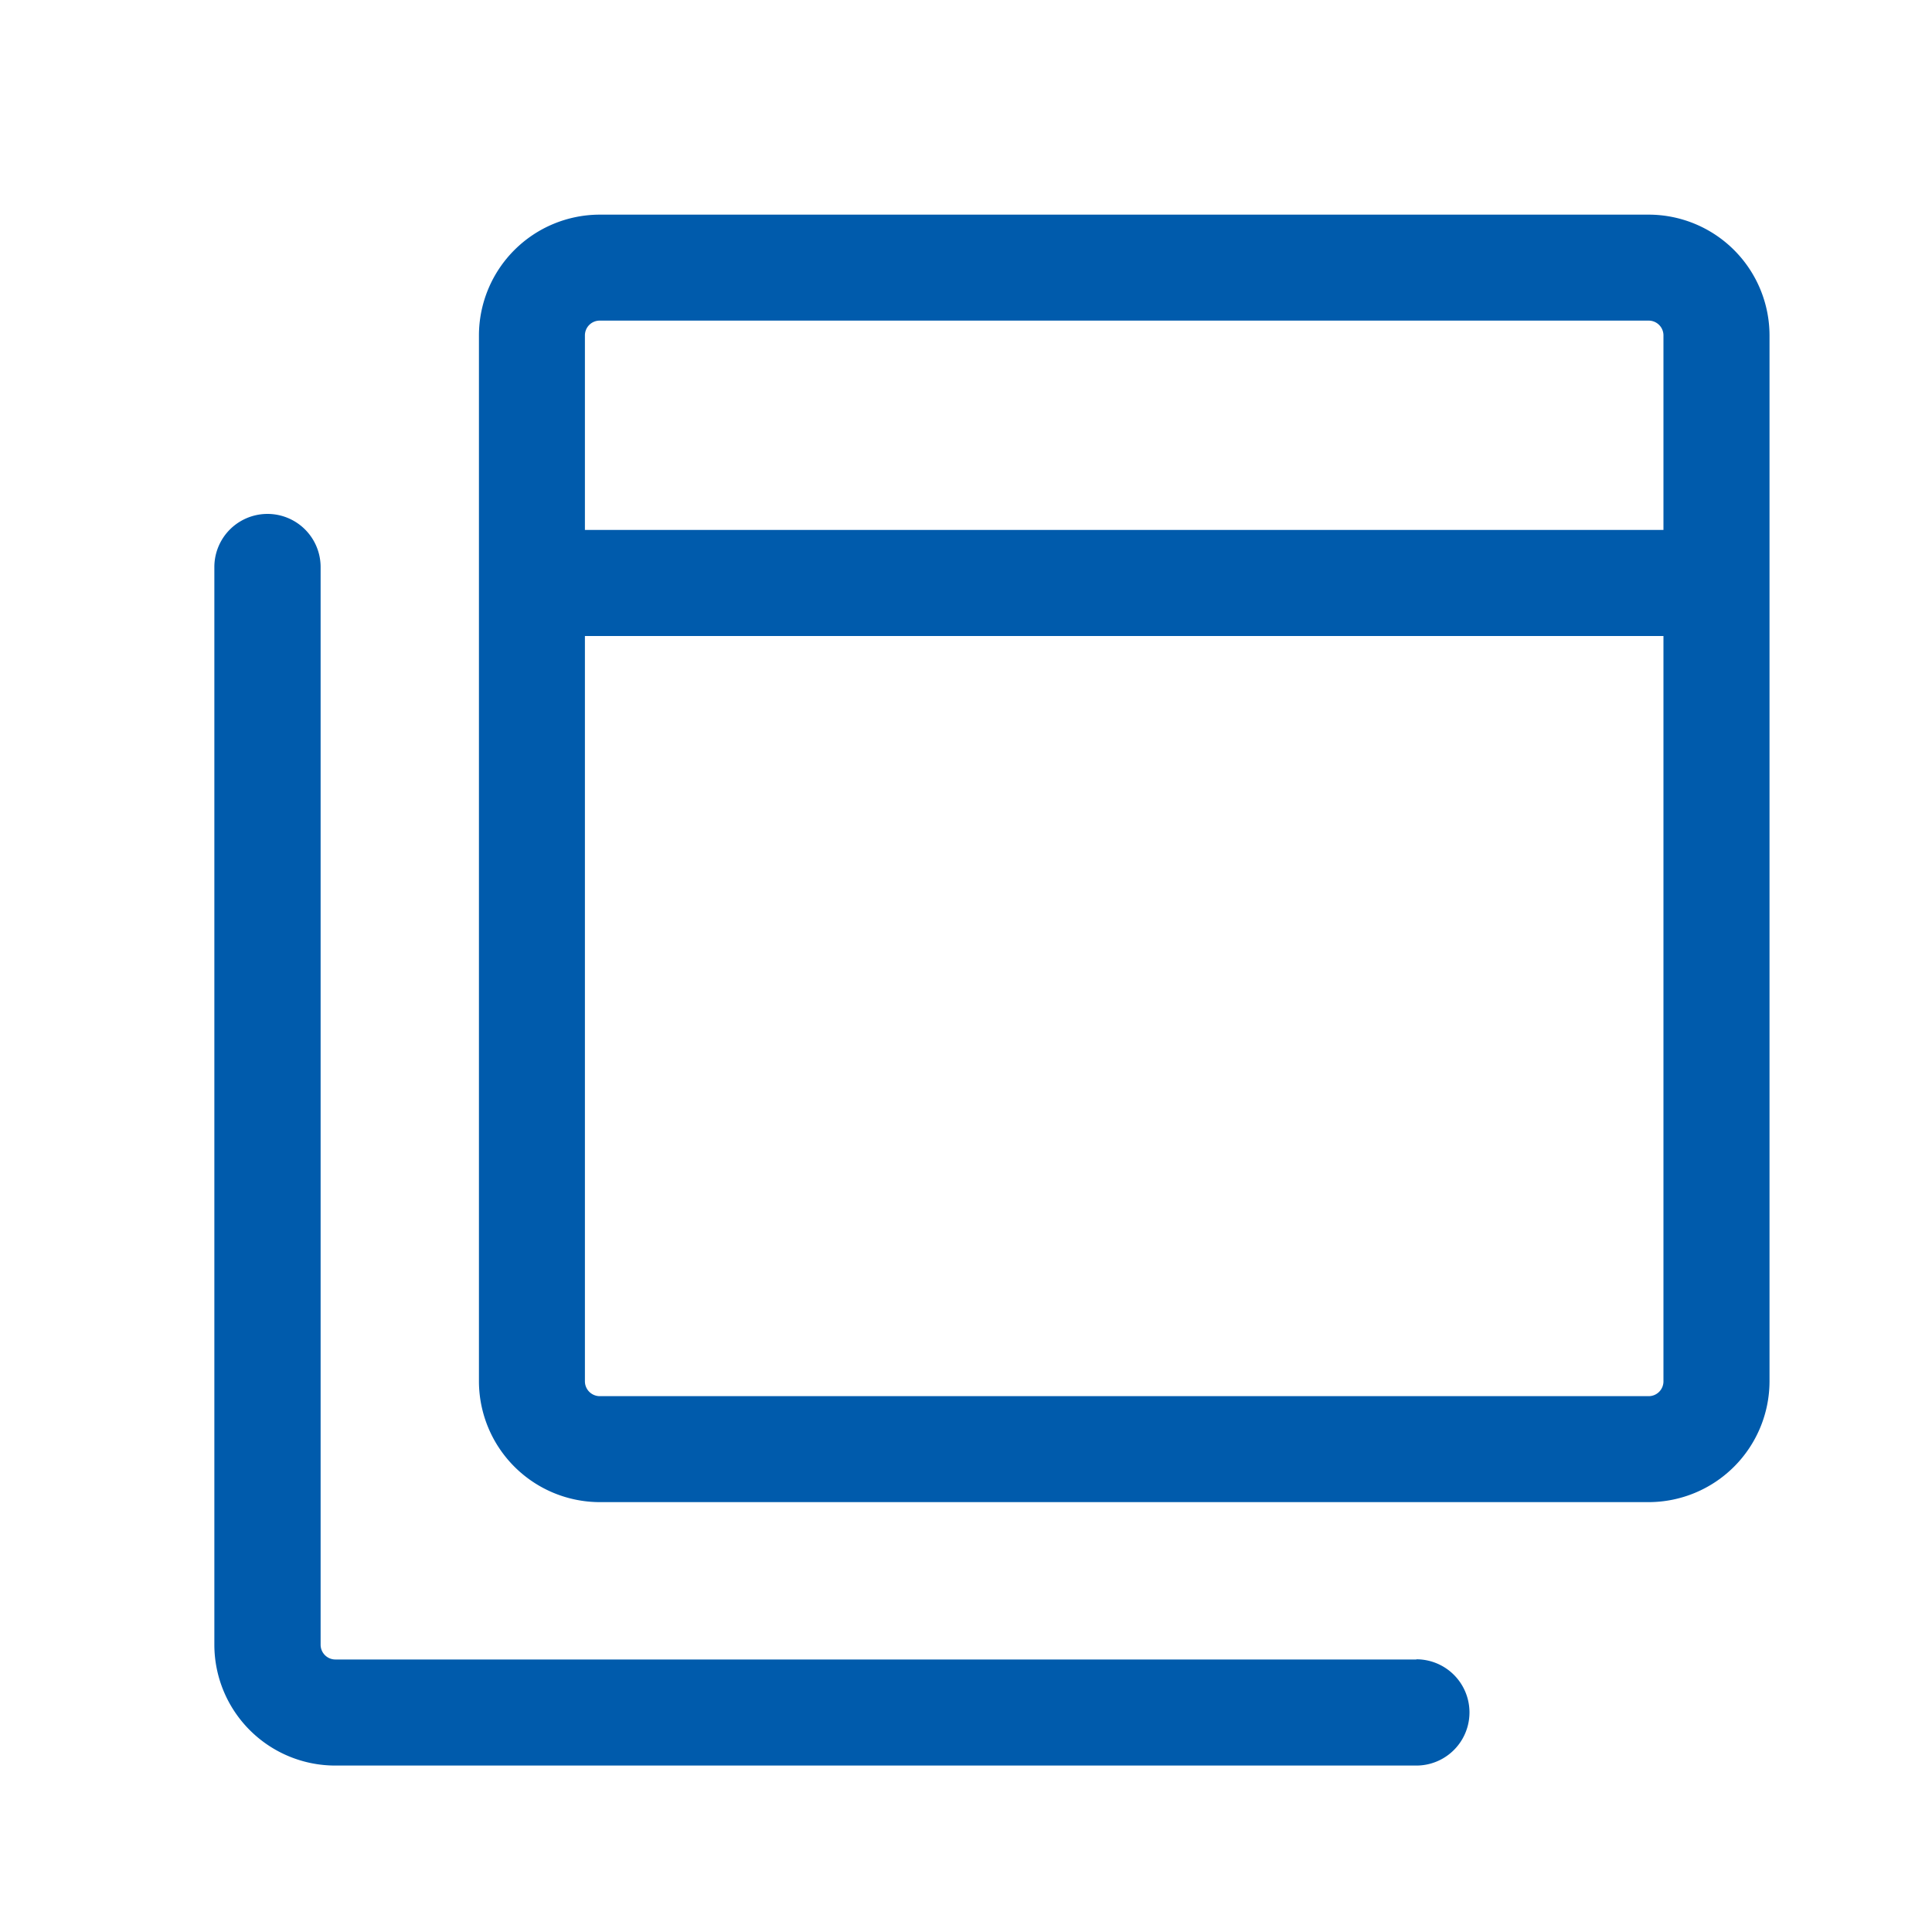
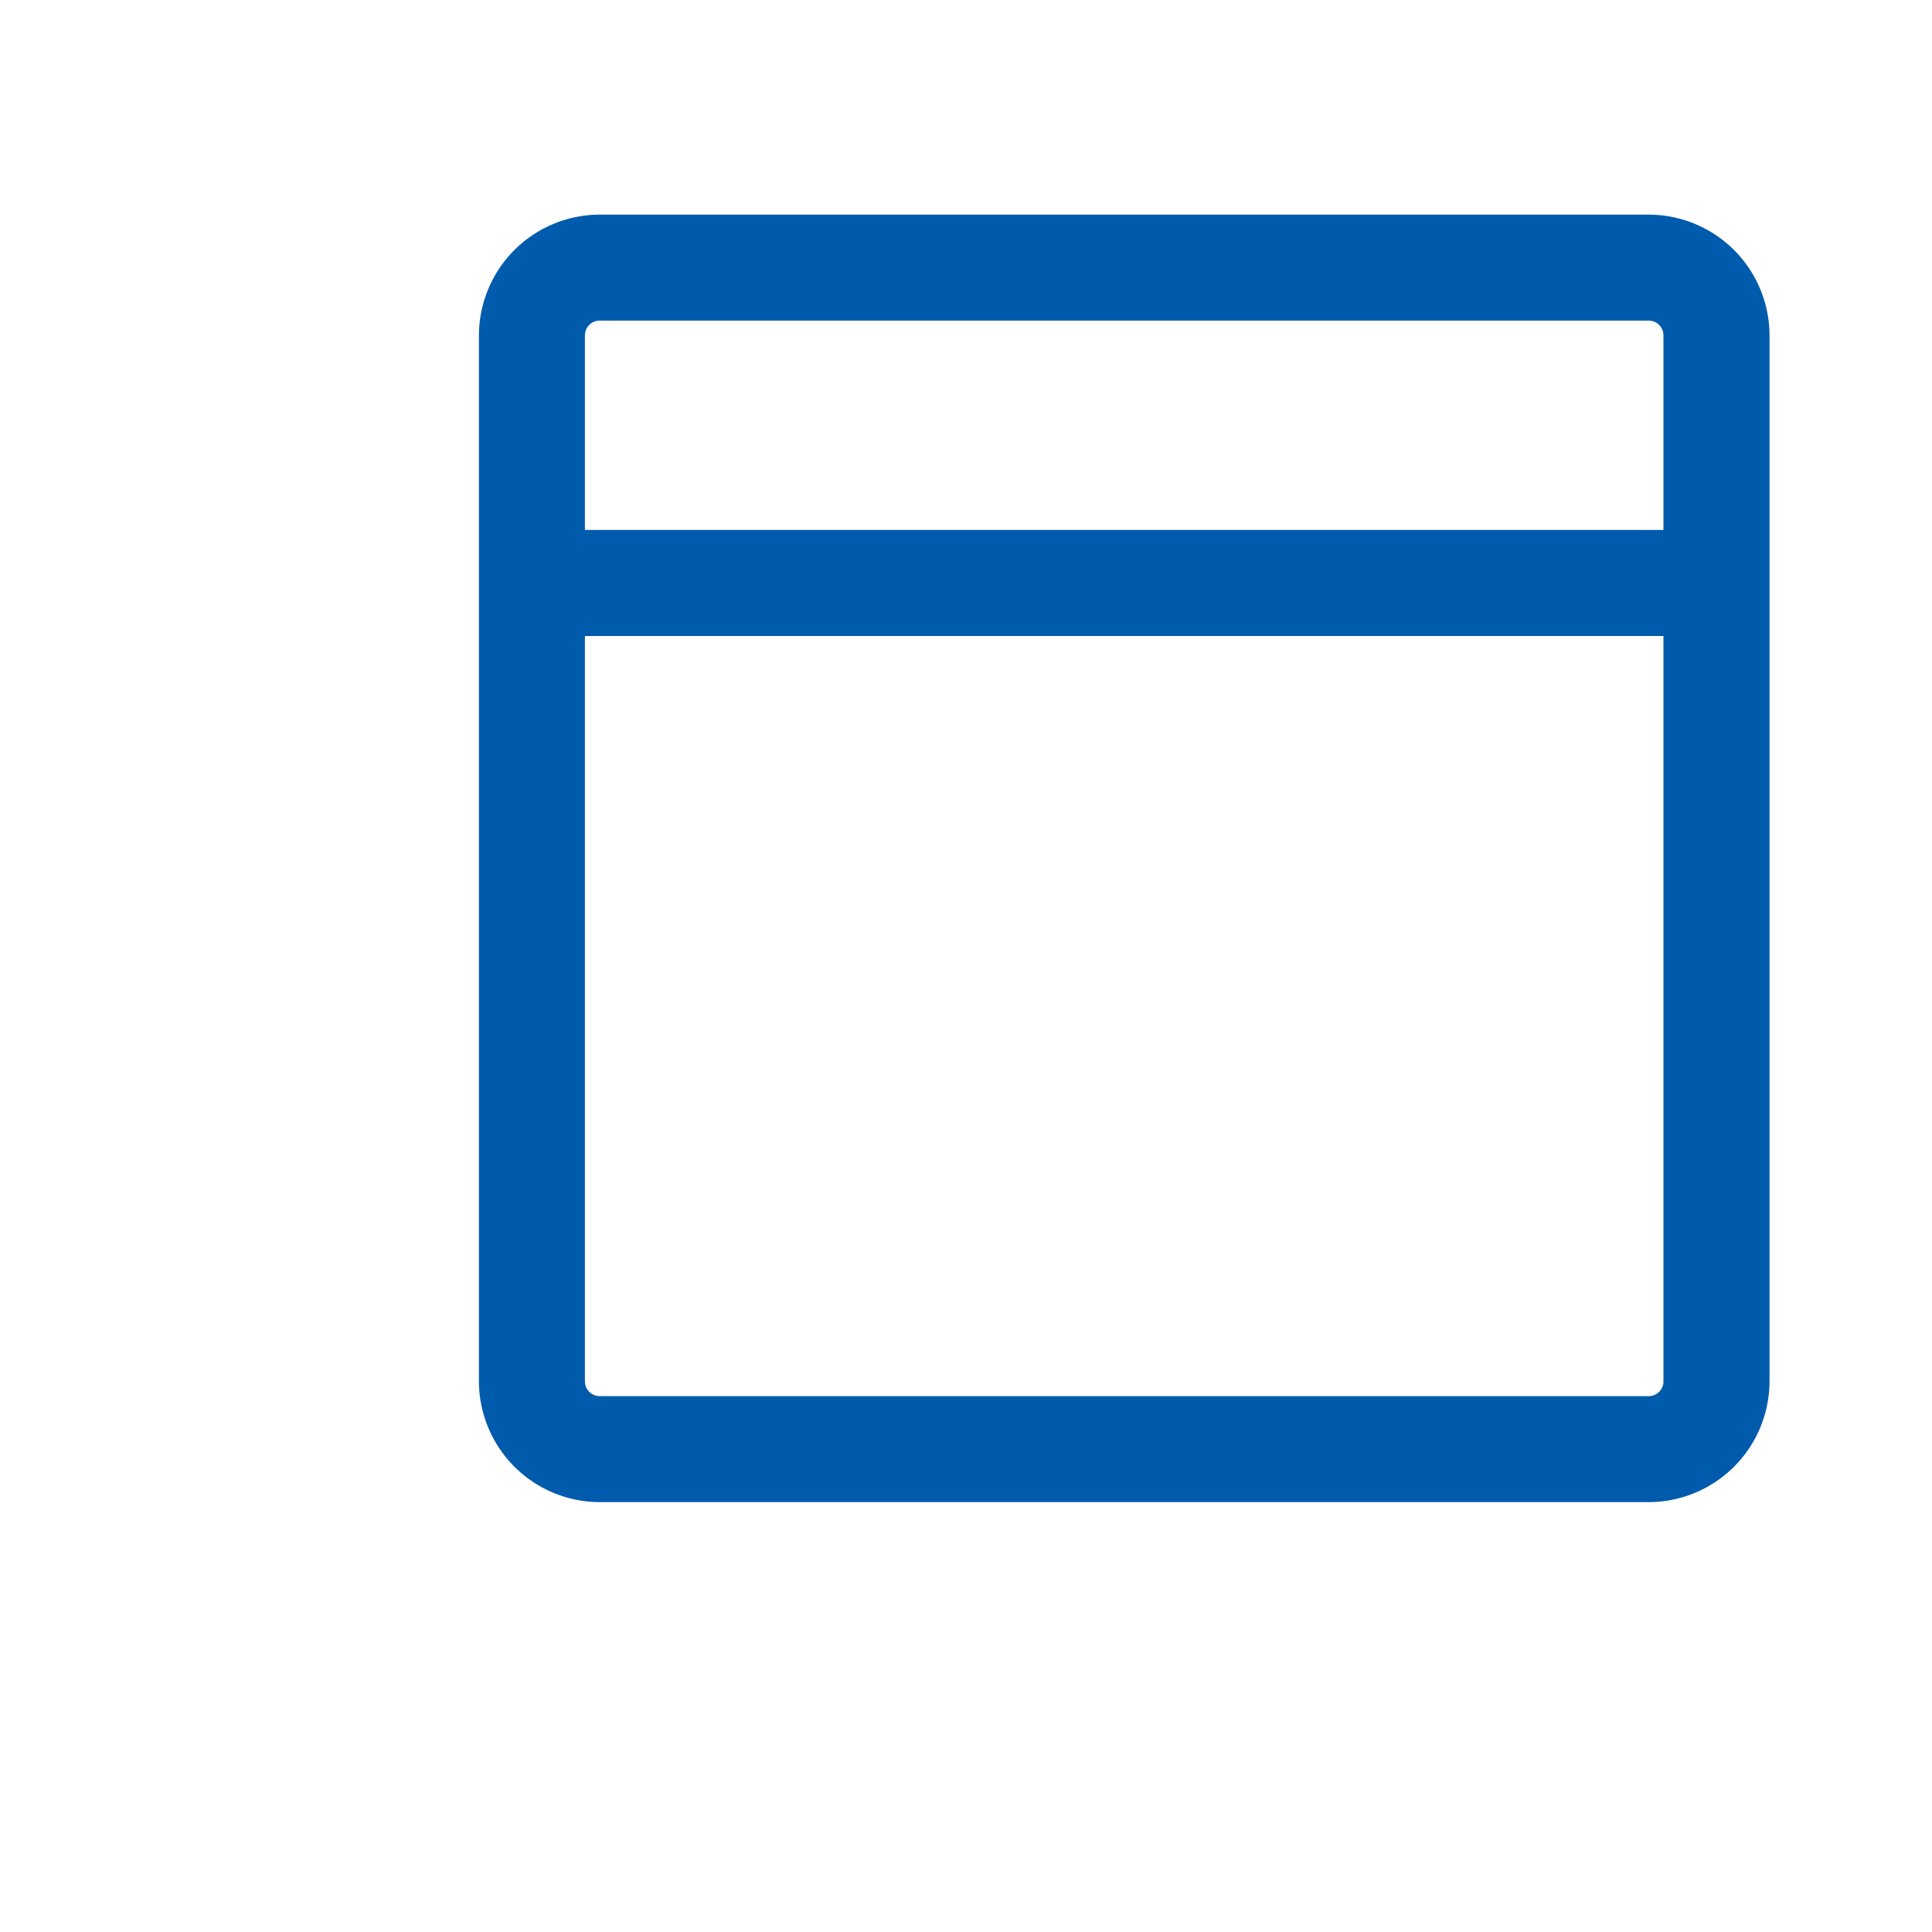
<svg xmlns="http://www.w3.org/2000/svg" width="20" height="20" viewBox="0 0 20 20">
  <defs>
    <style>
      .cls-1 {
        fill: #005bac;
      }

      .cls-2 {
        fill: none;
      }
    </style>
  </defs>
  <g id="icon_link" transform="translate(-893 -796)">
    <g id="グループ_1532" data-name="グループ 1532" transform="translate(895.222 798.222)">
      <path id="パス_543" data-name="パス 543" class="cls-1" d="M16.48,2.514H5.621A1.252,1.252,0,0,0,4.37,3.764V14.591a1.253,1.253,0,0,0,1.251,1.251H16.48a1.253,1.253,0,0,0,1.25-1.251V3.764A1.252,1.252,0,0,0,16.48,2.514ZM5.621,3.611H16.48a.153.153,0,0,1,.152.152V5.778H5.467V3.764A.153.153,0,0,1,5.621,3.611ZM16.48,14.745H5.621a.154.154,0,0,1-.154-.154V6.876H16.632v7.716A.153.153,0,0,1,16.48,14.745Z" transform="translate(-1.634 -2.514)" />
-       <path id="パス_544" data-name="パス 544" class="cls-1" d="M14.94,16.49H3.751a.153.153,0,0,1-.154-.152V5.181a.549.549,0,0,0-1.1,0V16.338a1.252,1.252,0,0,0,1.251,1.25H14.94a.549.549,0,0,0,0-1.1Z" transform="translate(-2.5 -1.533)" />
    </g>
    <rect id="長方形_1537" data-name="長方形 1537" class="cls-2" width="20" height="20" transform="translate(893 796)" />
  </g>
</svg>